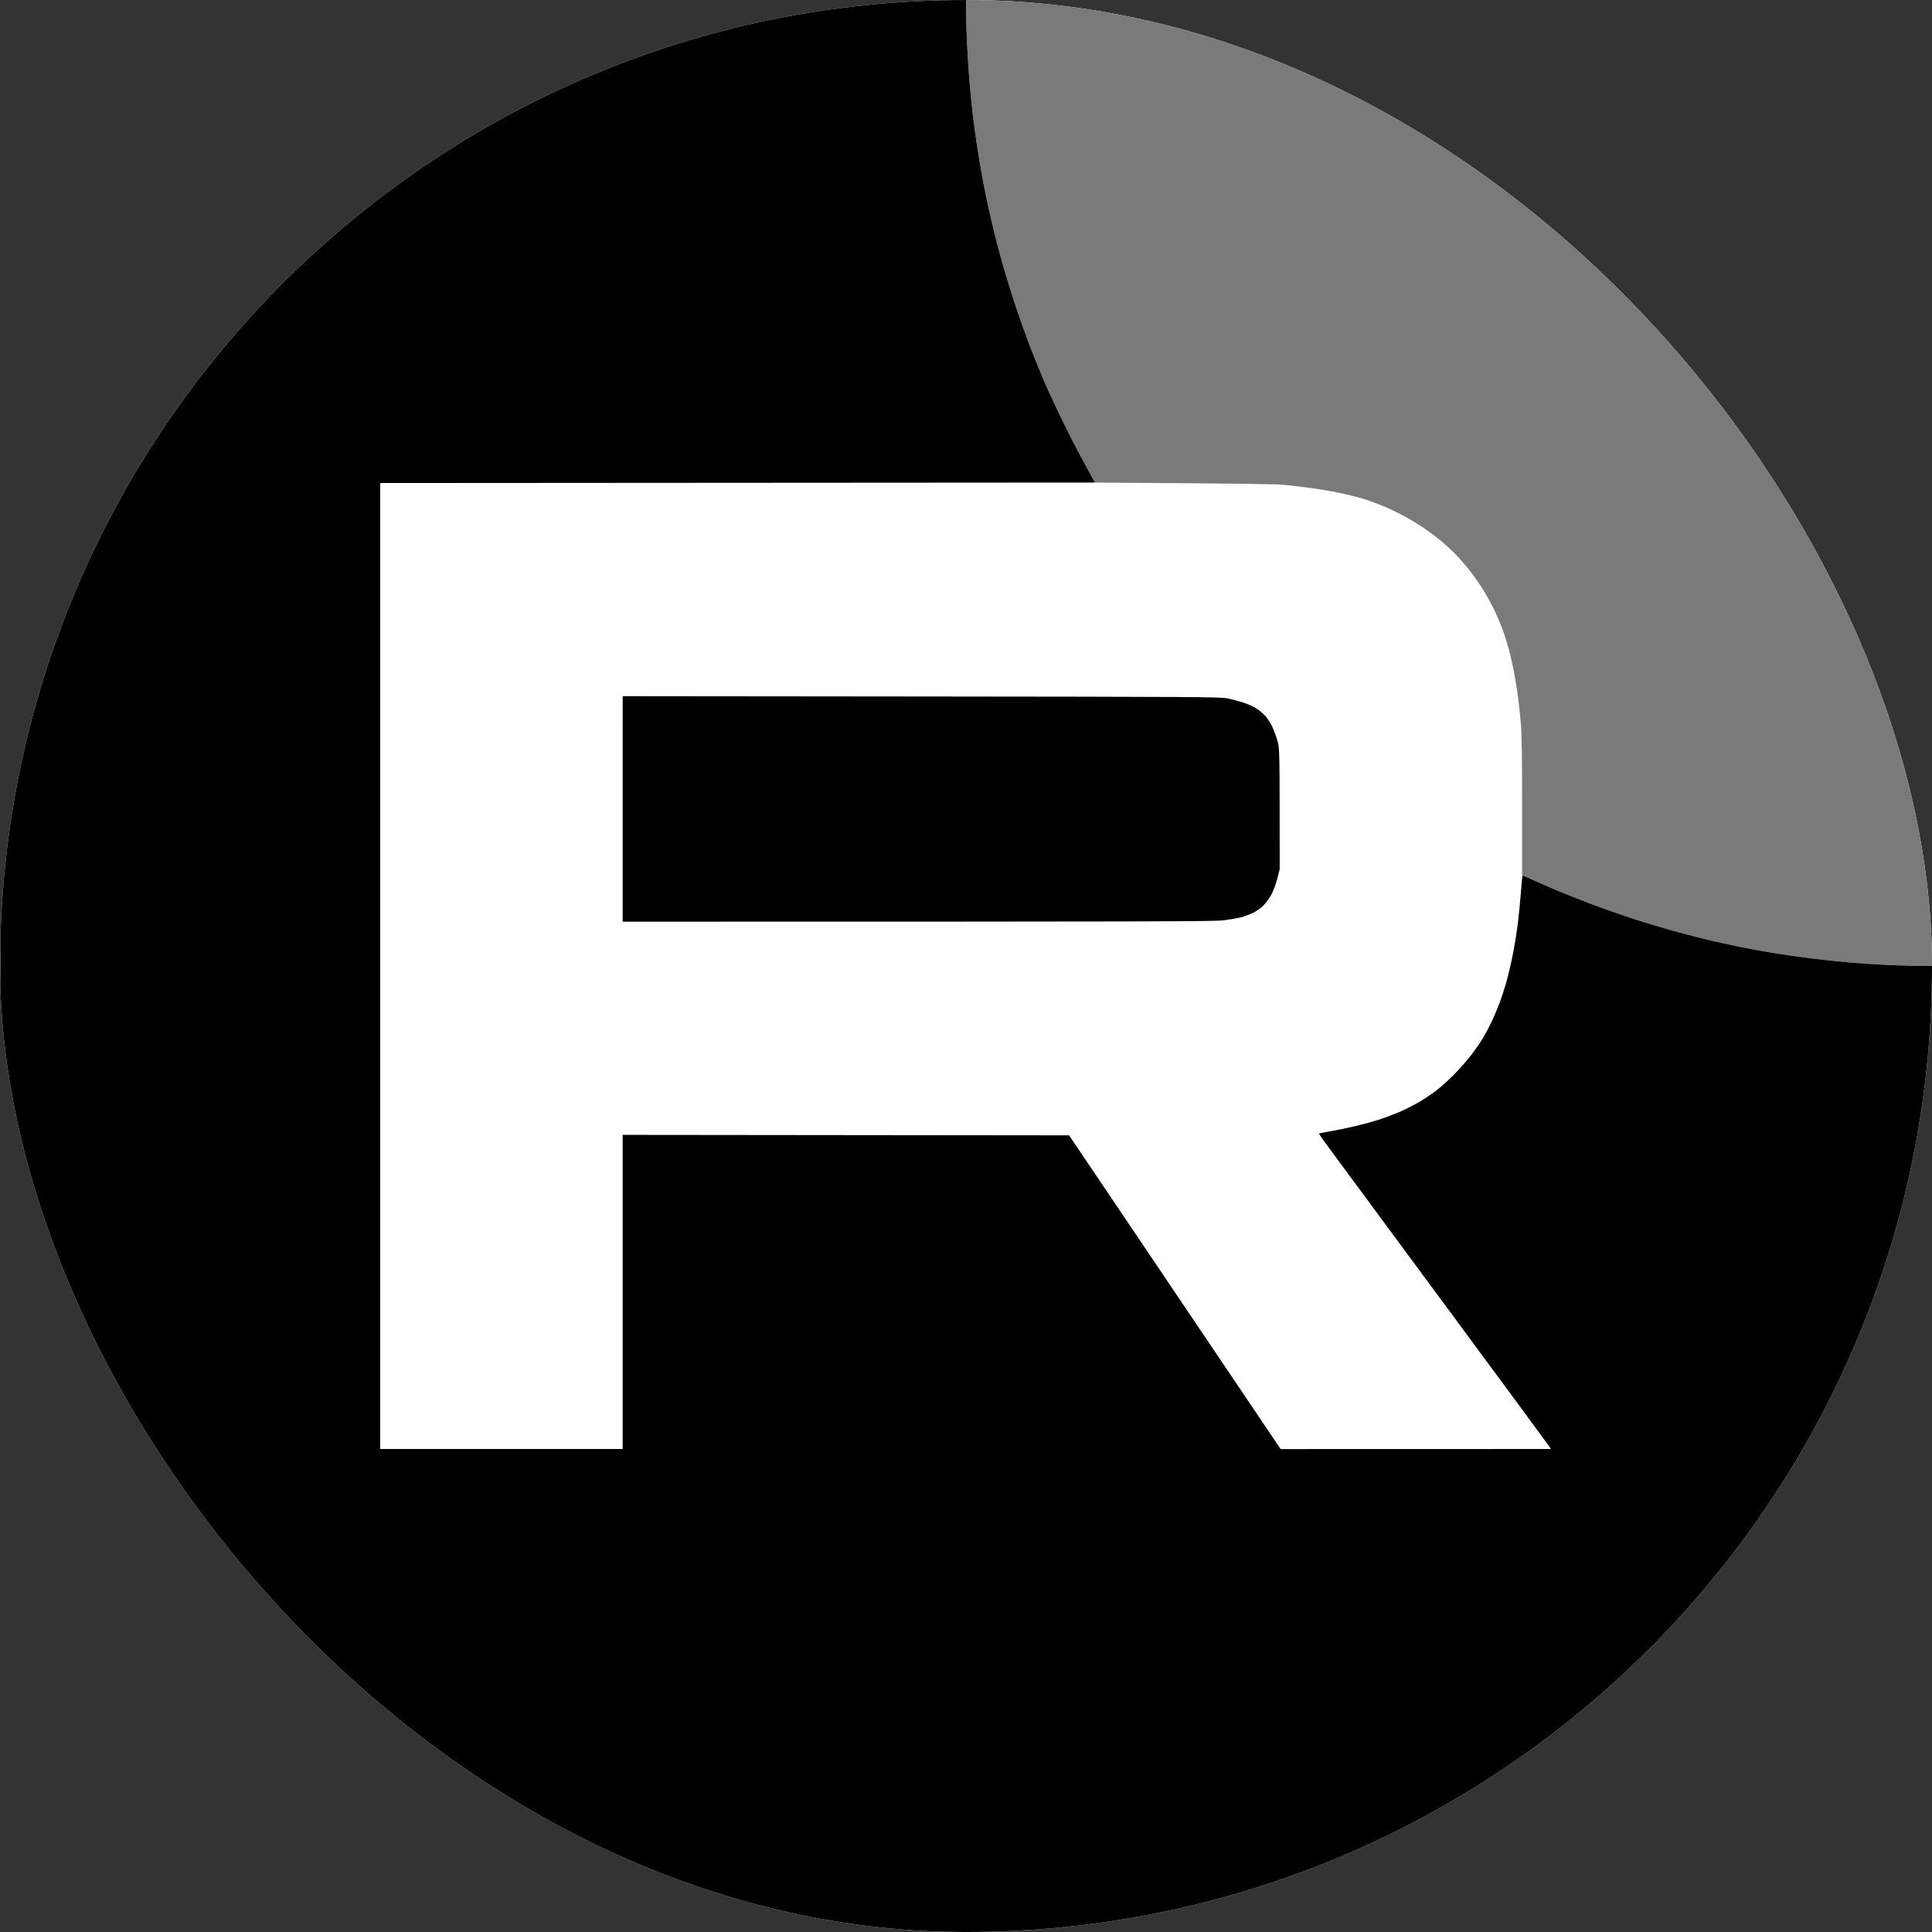
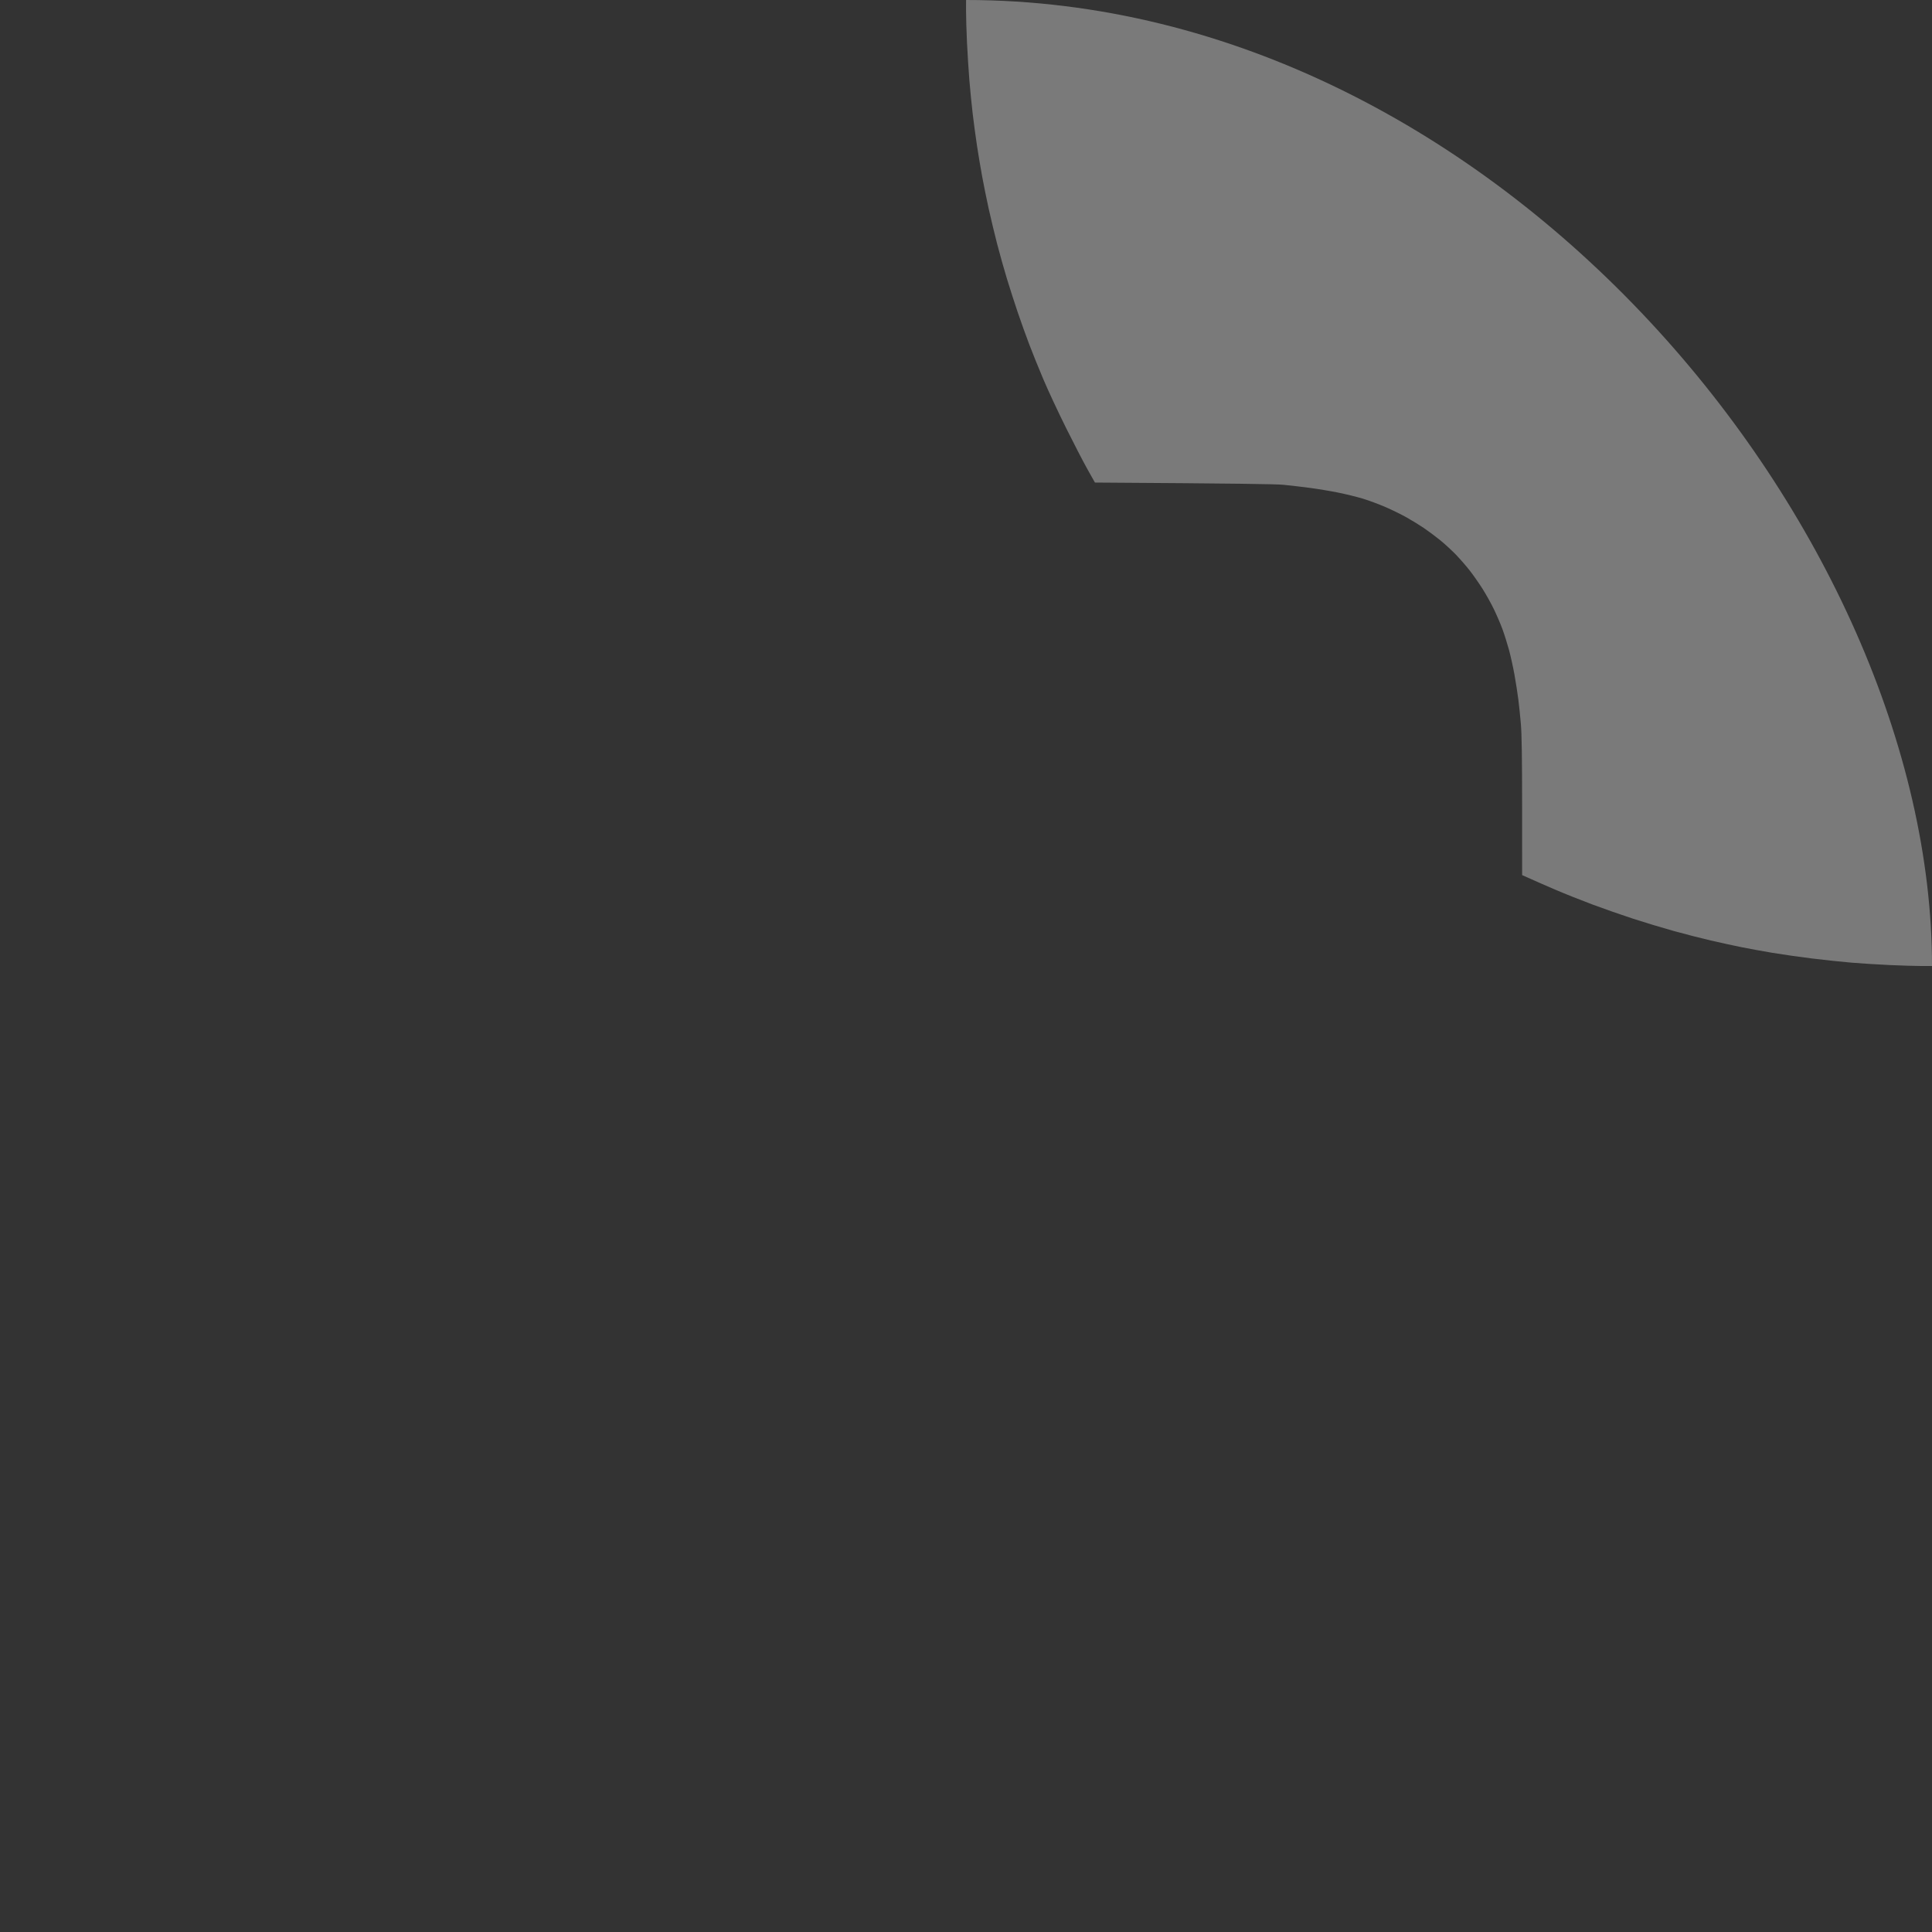
<svg xmlns="http://www.w3.org/2000/svg" width="2048" height="2048" viewBox="0 0 2048 2048" fill="none">
  <rect x="0" y="0" width="2048" height="2048" fill="#333333" stroke="none" />
  <g clip-path="url(#clip0_12149_607)">
-     <rect width="2048" height="2048" rx="1024" fill="white" />
    <path d="M1025.05 45.039C1024.49 33.209 1024.05 18.24 1024.05 11.77L1024.07 0L1591.51 0.63L1608.51 2.83C1617.86 4.03 1632.04 6.2 1640.01 7.65C1647.98 9.09 1661.48 11.99 1670.01 14.08C1678.54 16.18 1692.26 19.99 1700.51 22.55C1708.76 25.11 1723.39 30.309 1733.01 34.089C1742.64 37.879 1759.51 45.409 1770.51 50.839C1781.51 56.259 1797.48 64.879 1806.01 69.999C1814.54 75.109 1825.79 82.238 1831.01 85.848C1836.23 89.448 1845.68 96.328 1852.01 101.118C1858.34 105.918 1868.68 114.268 1875 119.678C1881.33 125.078 1891.61 134.457 1897.86 140.517C1904.11 146.577 1914.01 156.867 1919.86 163.387C1925.71 169.907 1934.55 180.306 1939.5 186.496C1944.45 192.686 1952.32 203.106 1956.99 209.646C1961.66 216.186 1969.66 228.286 1974.77 236.535C1979.88 244.785 1989.13 261.665 1995.34 274.035C2001.55 286.414 2008.79 301.934 2011.42 308.534C2014.06 315.134 2018 325.484 2020.18 331.534C2022.35 337.583 2026.14 349.513 2028.59 358.033C2031.04 366.553 2034.6 380.513 2036.49 389.032C2038.39 397.552 2041.07 411.962 2042.44 421.032C2043.81 430.102 2045.61 445.411 2046.46 455.031C2047.79 470.221 2047.99 508.97 2048 1024.02L2036.75 1024.01C2030.56 1024.01 2015.6 1023.55 2003.5 1023.01C1991.4 1022.46 1973.17 1021.33 1963 1020.49C1952.83 1019.65 1933.7 1017.62 1920.5 1015.99C1907.3 1014.35 1888.4 1011.65 1878.5 1009.98C1868.6 1008.31 1853.98 1005.64 1846.01 1004.04C1838.04 1002.44 1823.41 999.26 1813.51 996.961C1803.61 994.671 1785.84 990.111 1774.01 986.821C1762.18 983.531 1742.84 977.691 1731.01 973.831C1719.18 969.971 1699.84 963.201 1688.01 958.791C1676.18 954.371 1658.41 947.281 1648.51 943.032C1638.61 938.782 1626.68 933.582 1613.51 927.632L1613.5 855.073C1613.5 804.024 1613.11 778.075 1612.2 767.525C1611.49 759.275 1610.25 747.355 1609.44 741.026C1608.64 734.696 1606.81 723.006 1605.37 715.026C1603.94 707.046 1601.29 695.126 1599.49 688.526C1597.69 681.927 1594.55 672.027 1592.51 666.527C1590.47 661.027 1586.39 651.577 1583.46 645.527C1580.52 639.477 1575.12 629.798 1571.46 624.028C1567.79 618.258 1561.81 609.698 1558.17 605.028C1554.52 600.358 1547.93 592.768 1543.53 588.169C1539.12 583.569 1531.46 576.529 1526.52 572.529C1521.57 568.529 1513.92 562.819 1509.52 559.839C1505.12 556.859 1497.02 551.869 1491.52 548.749C1486.02 545.629 1475.78 540.589 1468.77 537.549C1461.76 534.52 1450.96 530.49 1444.77 528.62C1438.58 526.74 1426.77 523.84 1418.52 522.17C1410.27 520.5 1396.55 518.22 1388.02 517.11C1379.49 515.99 1367.12 514.55 1360.52 513.9C1352.85 513.15 1314.6 512.51 1160.68 511.53L1152.81 497.53C1148.47 489.83 1138.22 470.031 1130.01 453.531C1121.81 437.031 1111.09 414.082 1106.2 402.532C1101.3 390.982 1094.47 374.103 1091.03 365.033C1087.58 355.963 1082.09 340.663 1078.83 331.034C1075.56 321.414 1070.42 305.434 1067.4 295.534C1064.39 285.634 1059.7 268.985 1057 258.535C1054.3 248.085 1050.3 231.435 1048.12 221.536C1045.93 211.636 1042.78 196.106 1041.12 187.036C1039.45 177.967 1036.96 163.107 1035.59 154.037C1034.22 144.967 1032.2 129.887 1031.09 120.538C1029.99 111.188 1028.4 95.208 1027.57 85.038C1026.74 74.868 1025.6 56.869 1025.05 45.039Z" fill="#7A7A7A" />
-     <path fill-rule="evenodd" clip-rule="evenodd" d="M1024.03 0.04L1024.04 11.79C1024.04 18.25 1024.49 33.209 1025.05 45.039C1025.6 56.869 1026.74 74.868 1027.57 85.038C1028.4 95.208 1029.99 111.188 1031.09 120.538C1032.2 129.887 1034.22 144.967 1035.59 154.037C1036.96 163.107 1039.45 177.967 1041.12 187.036C1042.78 196.106 1045.93 211.636 1048.12 221.536C1050.3 231.435 1054.3 248.085 1057 258.535C1059.7 268.985 1064.39 285.634 1067.4 295.534C1070.42 305.434 1075.56 321.414 1078.83 331.034C1082.09 340.663 1087.58 355.963 1091.03 365.033C1094.47 374.103 1101.3 390.982 1106.2 402.532C1111.09 414.082 1121.81 437.031 1130.01 453.531C1138.22 470.031 1148.47 489.83 1160.69 511.53L403.048 512.03V1536.01H660.041V1203.02L1133.32 1203.52L1357.52 1536.09L1644.01 1536.01L1642.65 1533.76C1641.9 1532.52 1588.73 1460.41 1524.49 1373.51C1460.25 1286.61 1405.52 1212.48 1402.86 1208.77C1400.2 1205.06 1398.13 1201.84 1398.27 1201.61C1398.41 1201.39 1404.14 1200.24 1411.02 1199.07C1417.89 1197.89 1429.82 1195.41 1437.52 1193.55C1445.22 1191.7 1456.02 1188.74 1461.52 1186.97C1467.02 1185.2 1476.24 1181.77 1482.02 1179.35C1487.8 1176.92 1497.02 1172.39 1502.52 1169.27C1508.02 1166.15 1516.8 1160.38 1522.02 1156.43C1527.24 1152.49 1536.46 1144.15 1542.51 1137.89C1548.56 1131.64 1556.71 1122.24 1560.61 1117.02C1564.51 1111.8 1569.61 1104.37 1571.93 1100.52C1574.26 1096.67 1578.32 1089.02 1580.96 1083.52C1583.61 1078.02 1587.44 1069.02 1589.49 1063.52C1591.54 1058.02 1594.77 1048.12 1596.67 1041.52C1598.57 1034.92 1601.65 1021.87 1603.51 1012.52C1605.38 1003.17 1607.81 988.321 1608.91 979.521C1610.02 970.721 1611.5 955.531 1612.21 945.761C1612.93 936.002 1613.73 928.002 1614.01 927.992C1614.29 927.982 1618.56 929.842 1623.51 932.112C1628.46 934.392 1640.16 939.512 1649.51 943.502C1658.86 947.491 1676.18 954.361 1688.01 958.781C1699.83 963.201 1719.18 969.971 1731.01 973.831C1742.83 977.691 1762.18 983.531 1774.01 986.821C1785.83 990.111 1803.61 994.671 1813.51 996.961C1823.41 999.26 1838.04 1002.44 1846.01 1004.04C1853.98 1005.64 1868.6 1008.31 1878.5 1009.98C1888.4 1011.65 1907.3 1014.35 1920.5 1015.99C1933.7 1017.62 1952.82 1019.65 1963 1020.49C1973.17 1021.33 1991.4 1022.46 2003.5 1023.01C2015.6 1023.55 2030.56 1024.01 2048 1024.02L2047.72 1305.76C2047.46 1569.27 2047.33 1588.48 2045.65 1602.51C2044.67 1610.76 2042.53 1625.39 2040.91 1635.01C2039.29 1644.64 2035.95 1660.61 2033.51 1670.51C2031.06 1680.41 2026.97 1695.04 2024.44 1703.01C2021.9 1710.98 2016.89 1724.93 2013.3 1734.01C2009.72 1743.09 2003.08 1758.16 1998.56 1767.51C1994.03 1776.86 1986.83 1790.59 1982.56 1798C1978.29 1805.42 1970.61 1817.8 1965.49 1825.5C1960.37 1833.2 1952.21 1844.74 1947.34 1851.15C1942.48 1857.55 1933.55 1868.58 1927.5 1875.64C1921.45 1882.71 1910.2 1894.79 1902.49 1902.49C1894.79 1910.2 1882.71 1921.45 1875.64 1927.5C1868.59 1933.55 1857.56 1942.49 1851.16 1947.37C1844.75 1952.24 1833.21 1960.41 1825.51 1965.51C1817.81 1970.61 1805.43 1978.28 1798.01 1982.55C1790.58 1986.83 1776.86 1994.03 1767.51 1998.56C1758.16 2003.08 1743.08 2009.71 1734.01 2013.29C1724.93 2016.87 1711.66 2021.69 1704.51 2024.01C1697.36 2026.33 1682.73 2030.43 1672.01 2033.12C1661.29 2035.82 1644.41 2039.36 1634.51 2041C1624.61 2042.64 1607.73 2044.88 1597.01 2045.99C1577.72 2047.97 1571.42 2048 1024.03 2048C476.456 2048 470.336 2047.98 451.047 2045.98C440.317 2044.88 424.568 2042.83 416.048 2041.43C407.518 2040.04 393.568 2037.3 385.049 2035.35C376.519 2033.39 362.349 2029.63 353.55 2026.99C344.75 2024.34 331.25 2019.83 323.551 2016.97C315.851 2014.11 303.251 2008.95 295.551 2005.51C287.852 2002.07 277.502 1997.23 272.552 1994.75C267.602 1992.27 257.472 1986.76 250.053 1982.51C242.623 1978.25 230.703 1970.91 223.553 1966.19C216.404 1961.46 204.474 1953.02 197.054 1947.43C189.624 1941.84 177.705 1932.16 170.555 1925.93C163.405 1919.69 152.136 1909.17 145.506 1902.55C138.886 1895.92 128.366 1884.65 122.126 1877.5C115.887 1870.35 105.727 1857.75 99.537 1849.5C93.347 1841.25 84.918 1829.33 80.798 1823C76.688 1816.67 69.808 1805.42 65.528 1798C61.238 1790.59 54.028 1776.86 49.498 1767.51C44.979 1758.16 38.339 1743.09 34.759 1734.01C31.179 1724.93 26.159 1710.98 23.609 1703.01C21.059 1695.04 16.959 1680.41 14.52 1670.51C12.07 1660.61 8.74 1644.64 7.13 1635.01C5.51 1625.39 3.25 1608.06 0 1575.51L0.3 1018.02C0.58 495.34 0.71 459.621 2.34 446.031C3.3 438.051 5.42 423.432 7.06 413.532C8.7 403.632 12.24 386.762 14.94 376.033C17.63 365.303 21.729 350.683 24.049 343.533C26.369 336.383 31.189 323.104 34.769 314.034C38.349 304.964 44.979 289.884 49.498 280.535C54.028 271.185 61.238 257.465 65.528 250.035C69.808 242.605 76.688 231.355 80.798 225.036C84.918 218.716 93.347 206.786 99.537 198.536C105.727 190.286 115.887 177.687 122.126 170.537C128.366 163.387 138.886 152.117 145.506 145.487C152.136 138.867 163.405 128.347 170.555 122.108C177.705 115.868 190.304 105.708 198.554 99.518C206.804 93.328 218.724 84.898 225.053 80.778C231.373 76.668 242.623 69.789 250.053 65.509C257.472 61.219 271.202 54.009 280.552 49.479C289.901 44.959 304.971 38.319 314.051 34.739C323.121 31.159 336.4 26.349 343.55 24.049C350.7 21.75 365.099 17.71 375.549 15.06C385.999 12.42 402.868 8.86 413.048 7.15C423.218 5.44 439.417 3.2 449.047 2.17C465.676 0.39 480.426 0.29 1024.03 0.04ZM660.071 737.996L976.301 738.306C1268.8 738.596 1293.16 738.746 1301.02 740.315C1305.69 741.245 1313.34 743.245 1318.02 744.745C1322.69 746.245 1328.99 749.105 1332.02 751.085C1335.05 753.065 1339.29 756.675 1341.46 759.105C1343.63 761.535 1346.88 766.675 1348.69 770.525C1350.51 774.375 1353 781.125 1354.25 785.525C1356.48 793.445 1356.5 794.134 1356.52 921.522L1354.1 931.022C1352.78 936.252 1350.09 943.672 1348.12 947.521C1346.16 951.371 1342.3 956.811 1339.54 959.601C1336.61 962.571 1331.82 965.971 1328.02 967.771C1324.44 969.471 1318.82 971.551 1315.52 972.401C1312.22 973.241 1304.23 974.631 1297.77 975.481C1287.4 976.841 1249.31 977.021 660.041 977.021L660.071 737.996Z" fill="black" />
  </g>
  <defs>
    <clipPath id="clip0_12149_607">
      <rect width="2048" height="2048" rx="1024" fill="white" />
    </clipPath>
  </defs>
</svg>